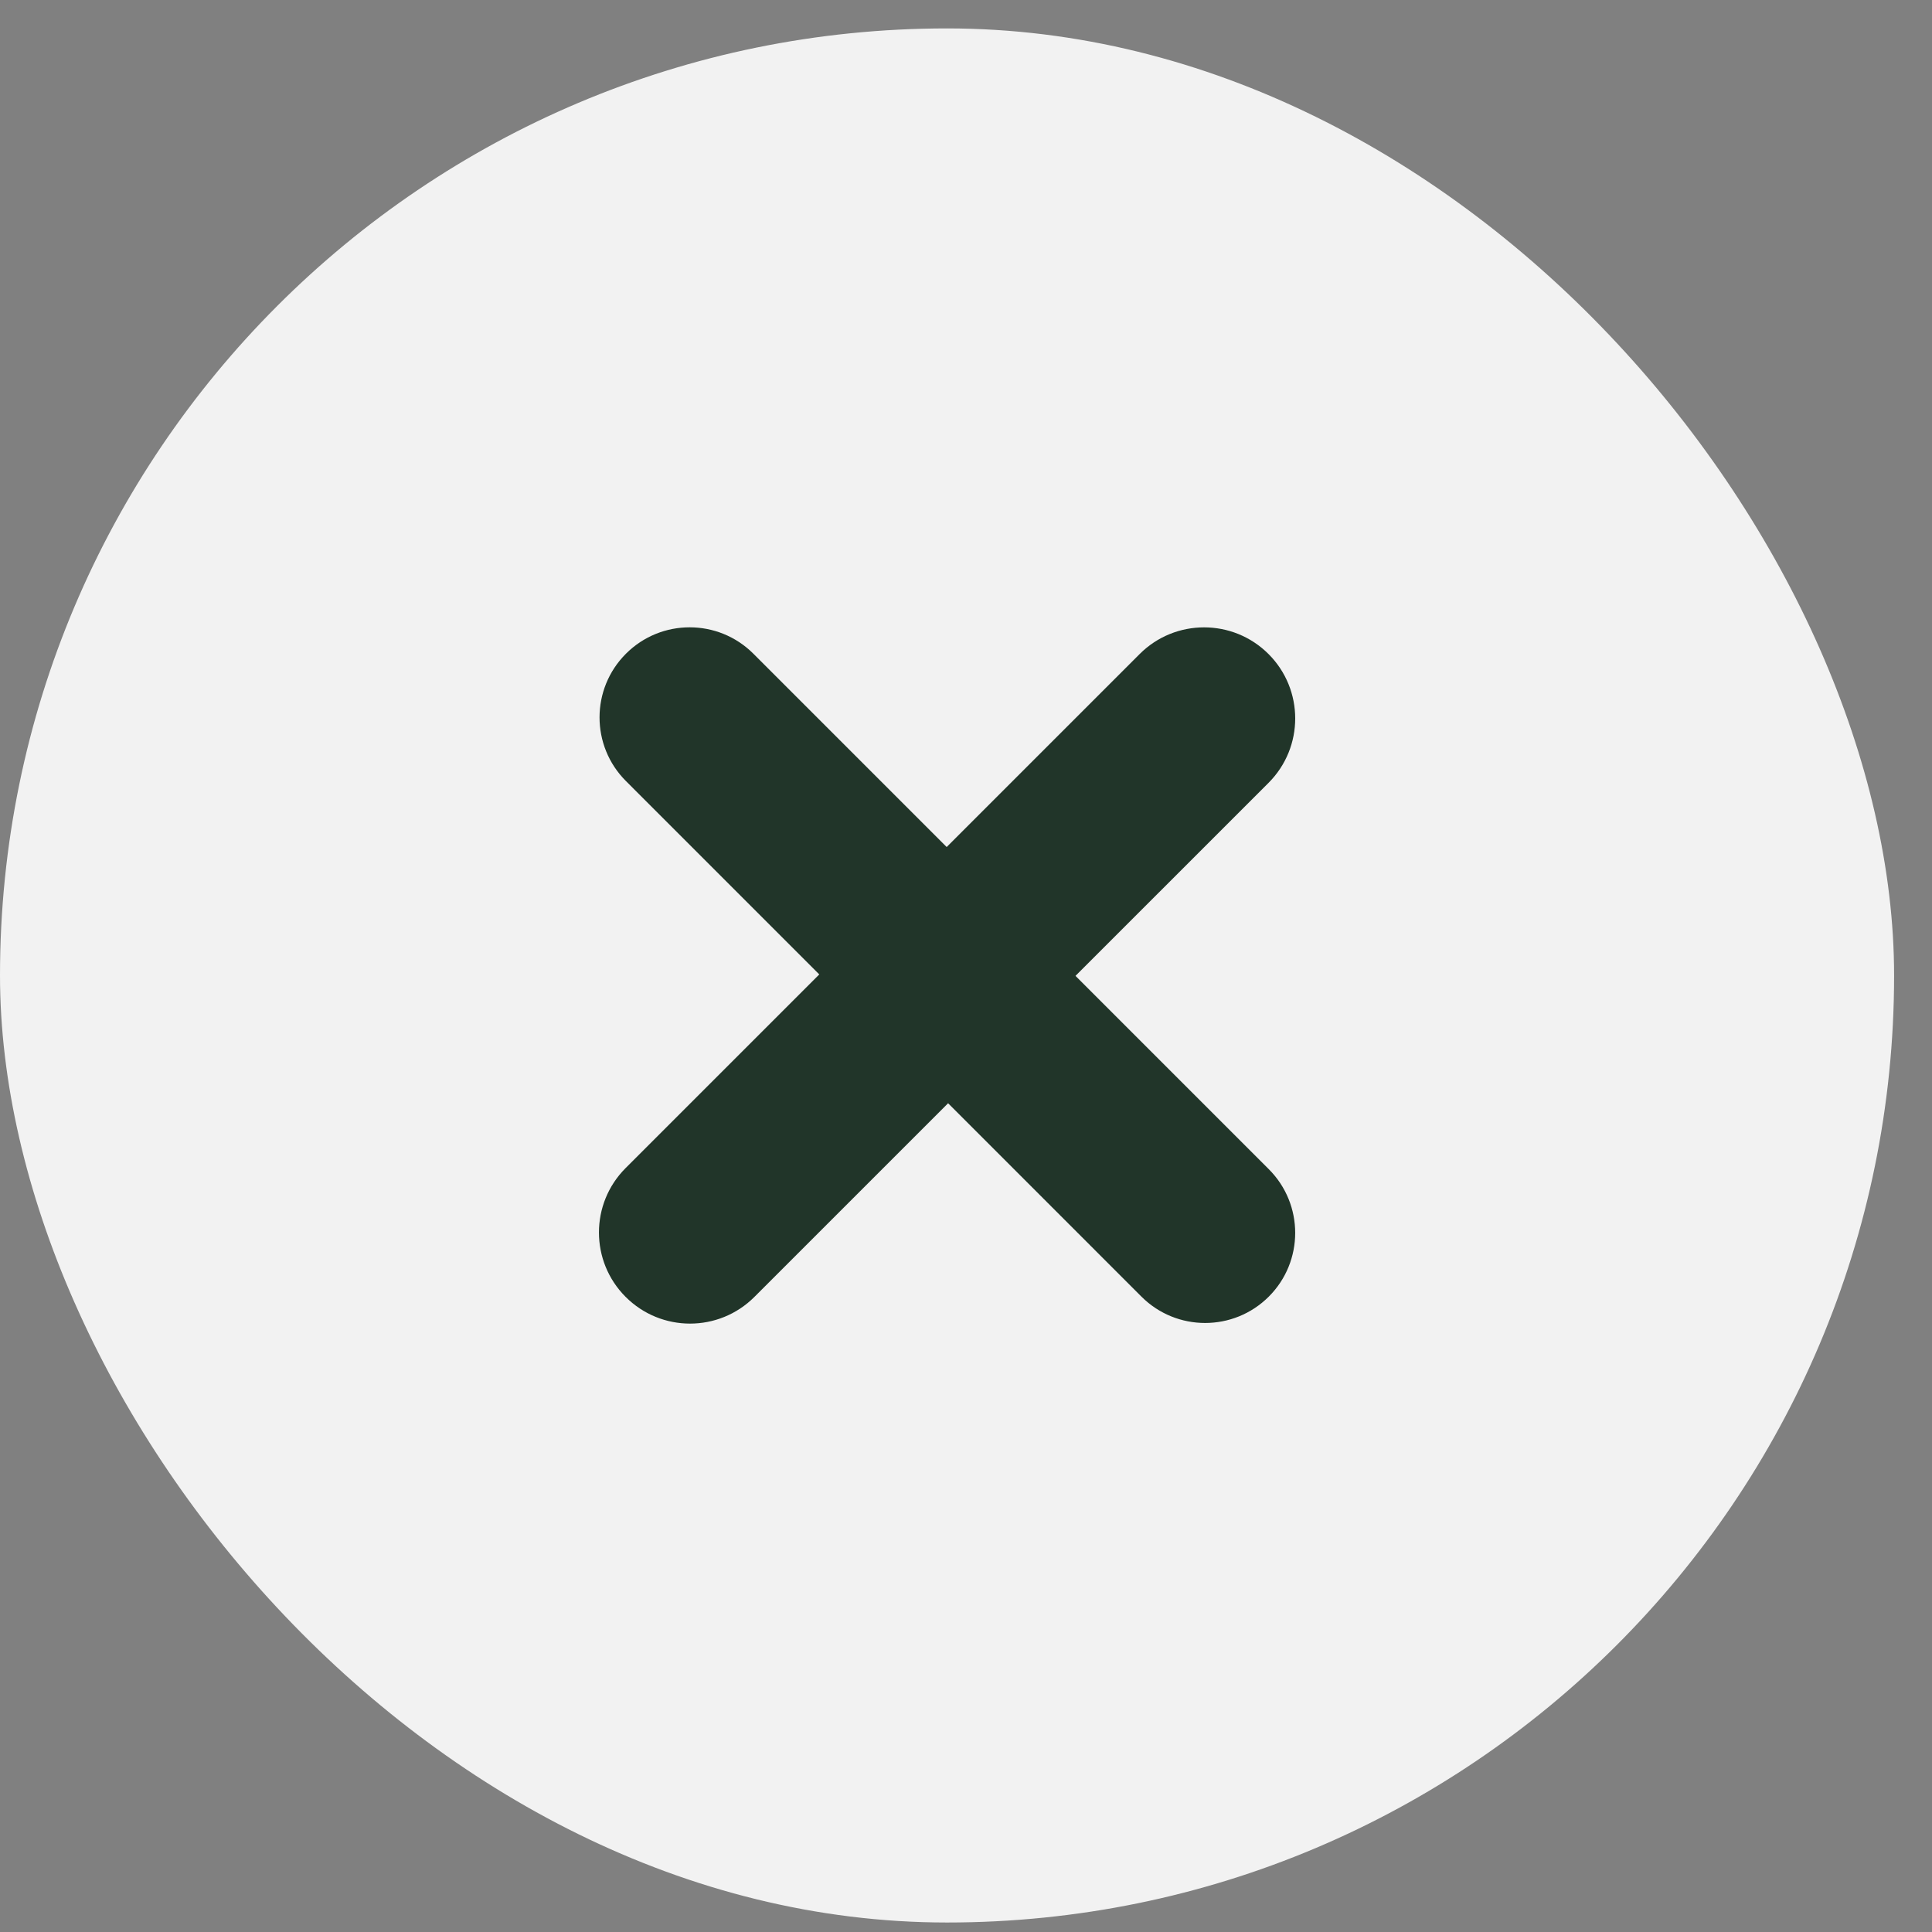
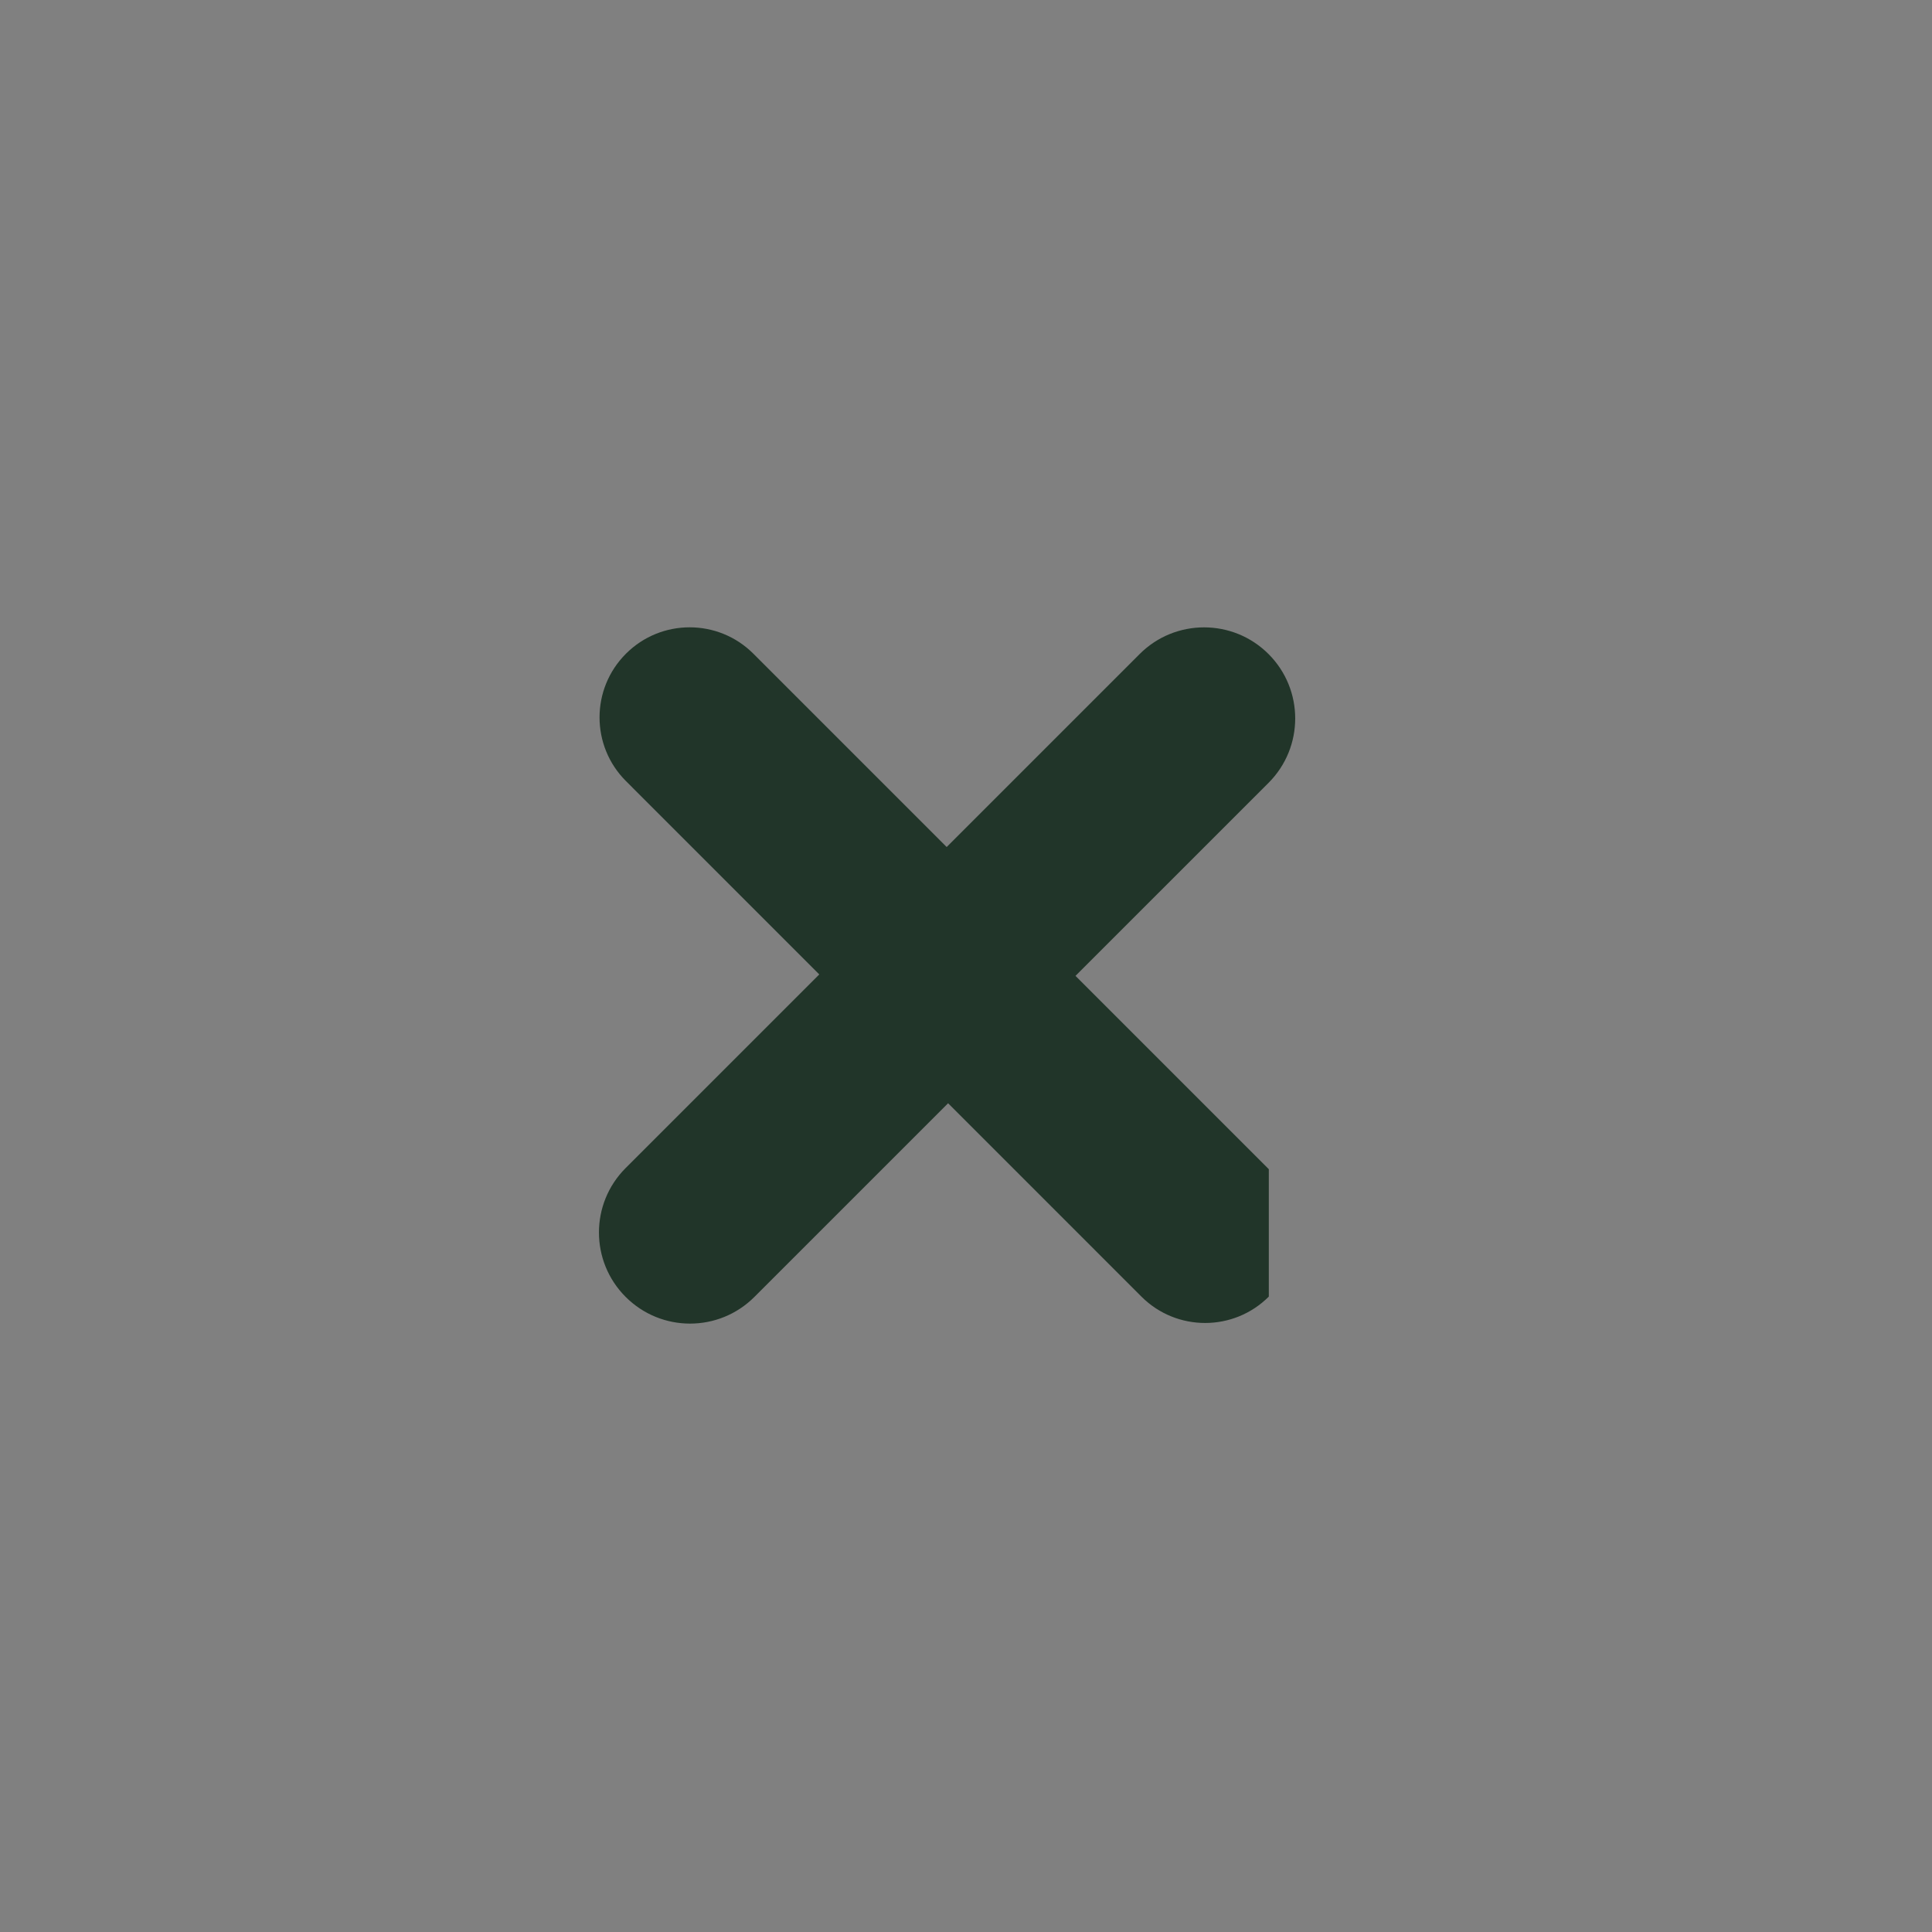
<svg xmlns="http://www.w3.org/2000/svg" width="34" height="34" viewBox="0 0 34 34" fill="none">
  <rect x="0" y="0" width="34" height="34" fill="#808080" stroke="none" />
-   <rect y="0.5" width="33.333" height="33.333" rx="16.667" fill="#F2F2F2" />
-   <path d="M22.329 22.818C21.71 23.437 20.706 23.437 20.087 22.818L11.016 13.746C10.396 13.127 10.396 12.123 11.016 11.504V11.504C11.635 10.885 12.639 10.885 13.258 11.504L22.329 20.576C22.948 21.195 22.948 22.199 22.329 22.818V22.818ZM13.277 22.823C12.651 23.45 11.636 23.45 11.01 22.823V22.823C10.384 22.197 10.384 21.182 11.01 20.556L20.056 11.51C20.682 10.884 21.698 10.884 22.324 11.51V11.51C22.95 12.136 22.95 13.151 22.324 13.777L13.277 22.823Z" fill="#213529" />
+   <path d="M22.329 22.818C21.71 23.437 20.706 23.437 20.087 22.818L11.016 13.746C10.396 13.127 10.396 12.123 11.016 11.504V11.504C11.635 10.885 12.639 10.885 13.258 11.504L22.329 20.576V22.818ZM13.277 22.823C12.651 23.45 11.636 23.45 11.01 22.823V22.823C10.384 22.197 10.384 21.182 11.01 20.556L20.056 11.51C20.682 10.884 21.698 10.884 22.324 11.51V11.51C22.95 12.136 22.95 13.151 22.324 13.777L13.277 22.823Z" fill="#213529" />
</svg>